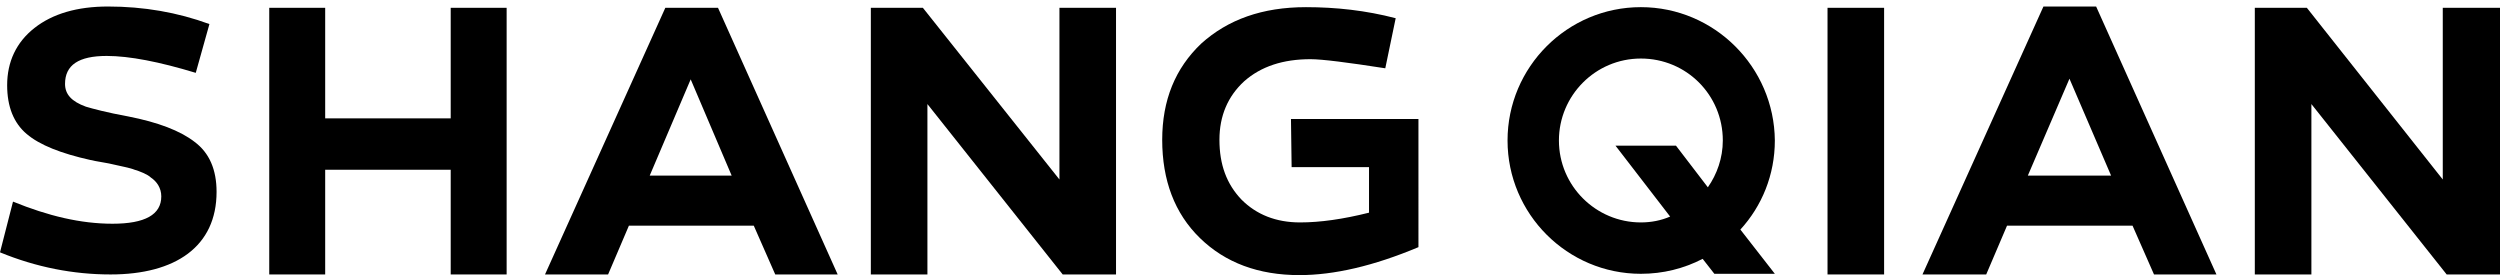
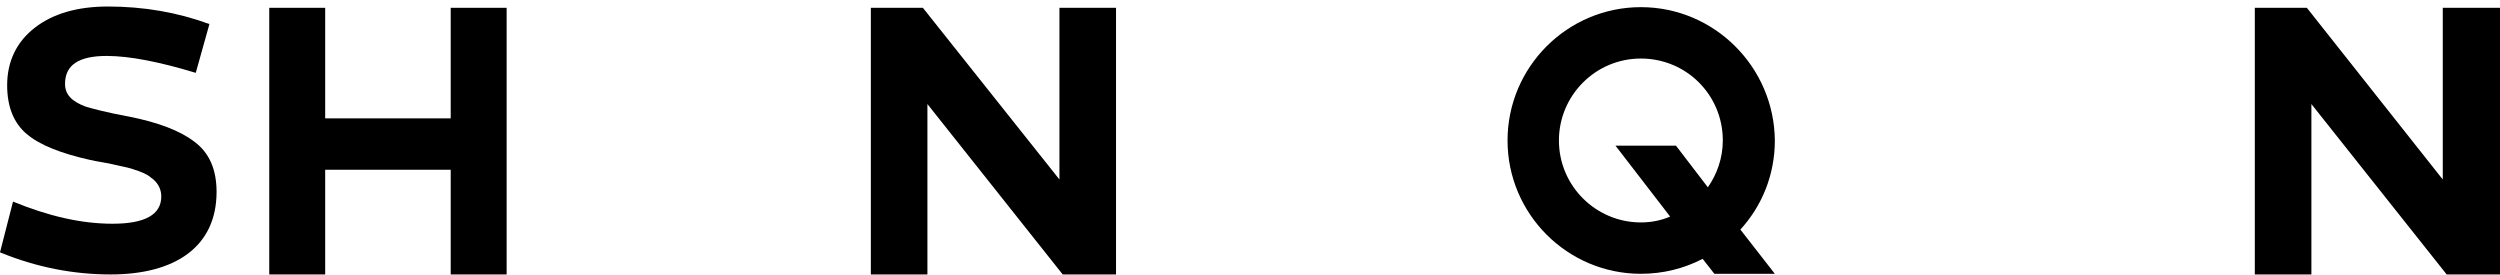
<svg xmlns="http://www.w3.org/2000/svg" version="1.1" id="图层_1" x="0px" y="0px" viewBox="0 0 384.4 42.3" style="enable-background:new 0 0 384.4 42.3;" xml:space="preserve">
  <g>
-     <path d="M252.3,1.1c-11.3,0-20.5,9.2-20.5,20.5s9.2,20.5,20.5,20.5c3.4,0,6.6-0.8,9.5-2.3l1.8,2.3h9.3l-5.3-6.8   c3.3-3.6,5.3-8.4,5.3-13.7C272.8,10.3,263.6,1.1,252.3,1.1z M252.3,34.2c-6.9,0-12.6-5.6-12.6-12.6c0-6.9,5.6-12.6,12.6-12.6   s12.6,5.6,12.6,12.6c0,2.7-0.9,5.2-2.3,7.2l-4.9-6.4h-9.3l8.4,10.9C255.4,33.9,253.9,34.2,252.3,34.2z" />
+     <path d="M252.3,1.1c-11.3,0-20.5,9.2-20.5,20.5s9.2,20.5,20.5,20.5c3.4,0,6.6-0.8,9.5-2.3l1.8,2.3h9.3l-5.3-6.8   c3.3-3.6,5.3-8.4,5.3-13.7C272.8,10.3,263.6,1.1,252.3,1.1z M252.3,34.2c-6.9,0-12.6-5.6-12.6-12.6c0-6.9,5.6-12.6,12.6-12.6   s12.6,5.6,12.6,12.6c0,2.7-0.9,5.2-2.3,7.2l-4.9-6.4h-9.3l8.4,10.9C255.4,33.9,253.9,34.2,252.3,34.2" />
    <polygon points="375.6,1.2 375.6,27.6 354.7,1.2 346.7,1.2 346.7,42.2 355.4,42.2 355.4,16 376.2,42.2 384.4,42.2 384.4,1.2  " />
-     <rect x="281" y="1.2" width="8.7" height="41" />
-     <path d="M314.2,1l-18.6,41.2h9.8l3.2-7.5h19.3l3.3,7.5h9.6L322.3,1H314.2z M311.8,27l6.4-14.9l6.4,14.9H311.8z" />
    <path d="M29.9,21.8c-2.2-1.7-5.6-3-10.2-3.9c-3.3-0.6-5.5-1.2-6.5-1.5c-2.2-0.8-3.2-1.9-3.2-3.5c0-2.9,2.1-4.3,6.4-4.3   c3.5,0,8.1,0.9,13.7,2.6l2.1-7.5c-4.9-1.8-10.1-2.7-15.6-2.7c-4.7,0-8.5,1.1-11.3,3.3c-2.8,2.2-4.2,5.2-4.2,8.8c0,3.3,1,5.8,3,7.5   c2,1.7,5.3,3,9.8,4c0.8,0.2,2.9,0.5,3.6,0.7c0.8,0.2,2.5,0.5,3.2,0.8c0.7,0.2,2,0.7,2.5,1.2c0.9,0.6,1.6,1.6,1.6,2.9   c0,2.8-2.5,4.2-7.5,4.2C12.4,34.4,7.4,33.2,2,31l-2,7.8c5.6,2.3,11.3,3.4,17,3.4c10,0,16.3-4.3,16.3-12.7   C33.3,26.1,32.2,23.5,29.9,21.8z" />
    <polygon points="69.3,18.2 50,18.2 50,1.2 41.4,1.2 41.4,42.2 50,42.2 50,26.1 69.3,26.1 69.3,42.2 77.9,42.2 77.9,1.2 69.3,1.2     " />
-     <path d="M102.3,1.2l-18.5,41h9.7l3.2-7.5h19.2l3.3,7.5h9.6l-18.4-41H102.3z M99.9,27l6.3-14.8l6.3,14.8H99.9z" />
    <polygon points="162.9,27.6 141.9,1.2 133.9,1.2 133.9,42.2 142.6,42.2 142.6,16 163.4,42.2 171.6,42.2 171.6,1.2 162.9,1.2  " />
-     <path d="M198.6,25.7h11.9v7c-4,1-7.5,1.5-10.6,1.5c-3.7,0-6.7-1.2-9-3.5c-2.3-2.4-3.4-5.4-3.4-9.2c0-3.7,1.3-6.7,3.8-9   c2.6-2.3,6-3.4,10.2-3.4c1.8,0,5.7,0.5,11.5,1.4l1.6-7.7c-4.6-1.2-9.2-1.7-13.8-1.7c-6.7,0-12,1.9-16.1,5.6c-4,3.8-6,8.7-6,14.8   c0,6.2,1.9,11.3,5.8,15.1c3.9,3.8,9,5.7,15.3,5.7c5.3,0,11.4-1.4,18.3-4.3V18.3h-19.6L198.6,25.7L198.6,25.7z" />
  </g>
</svg>